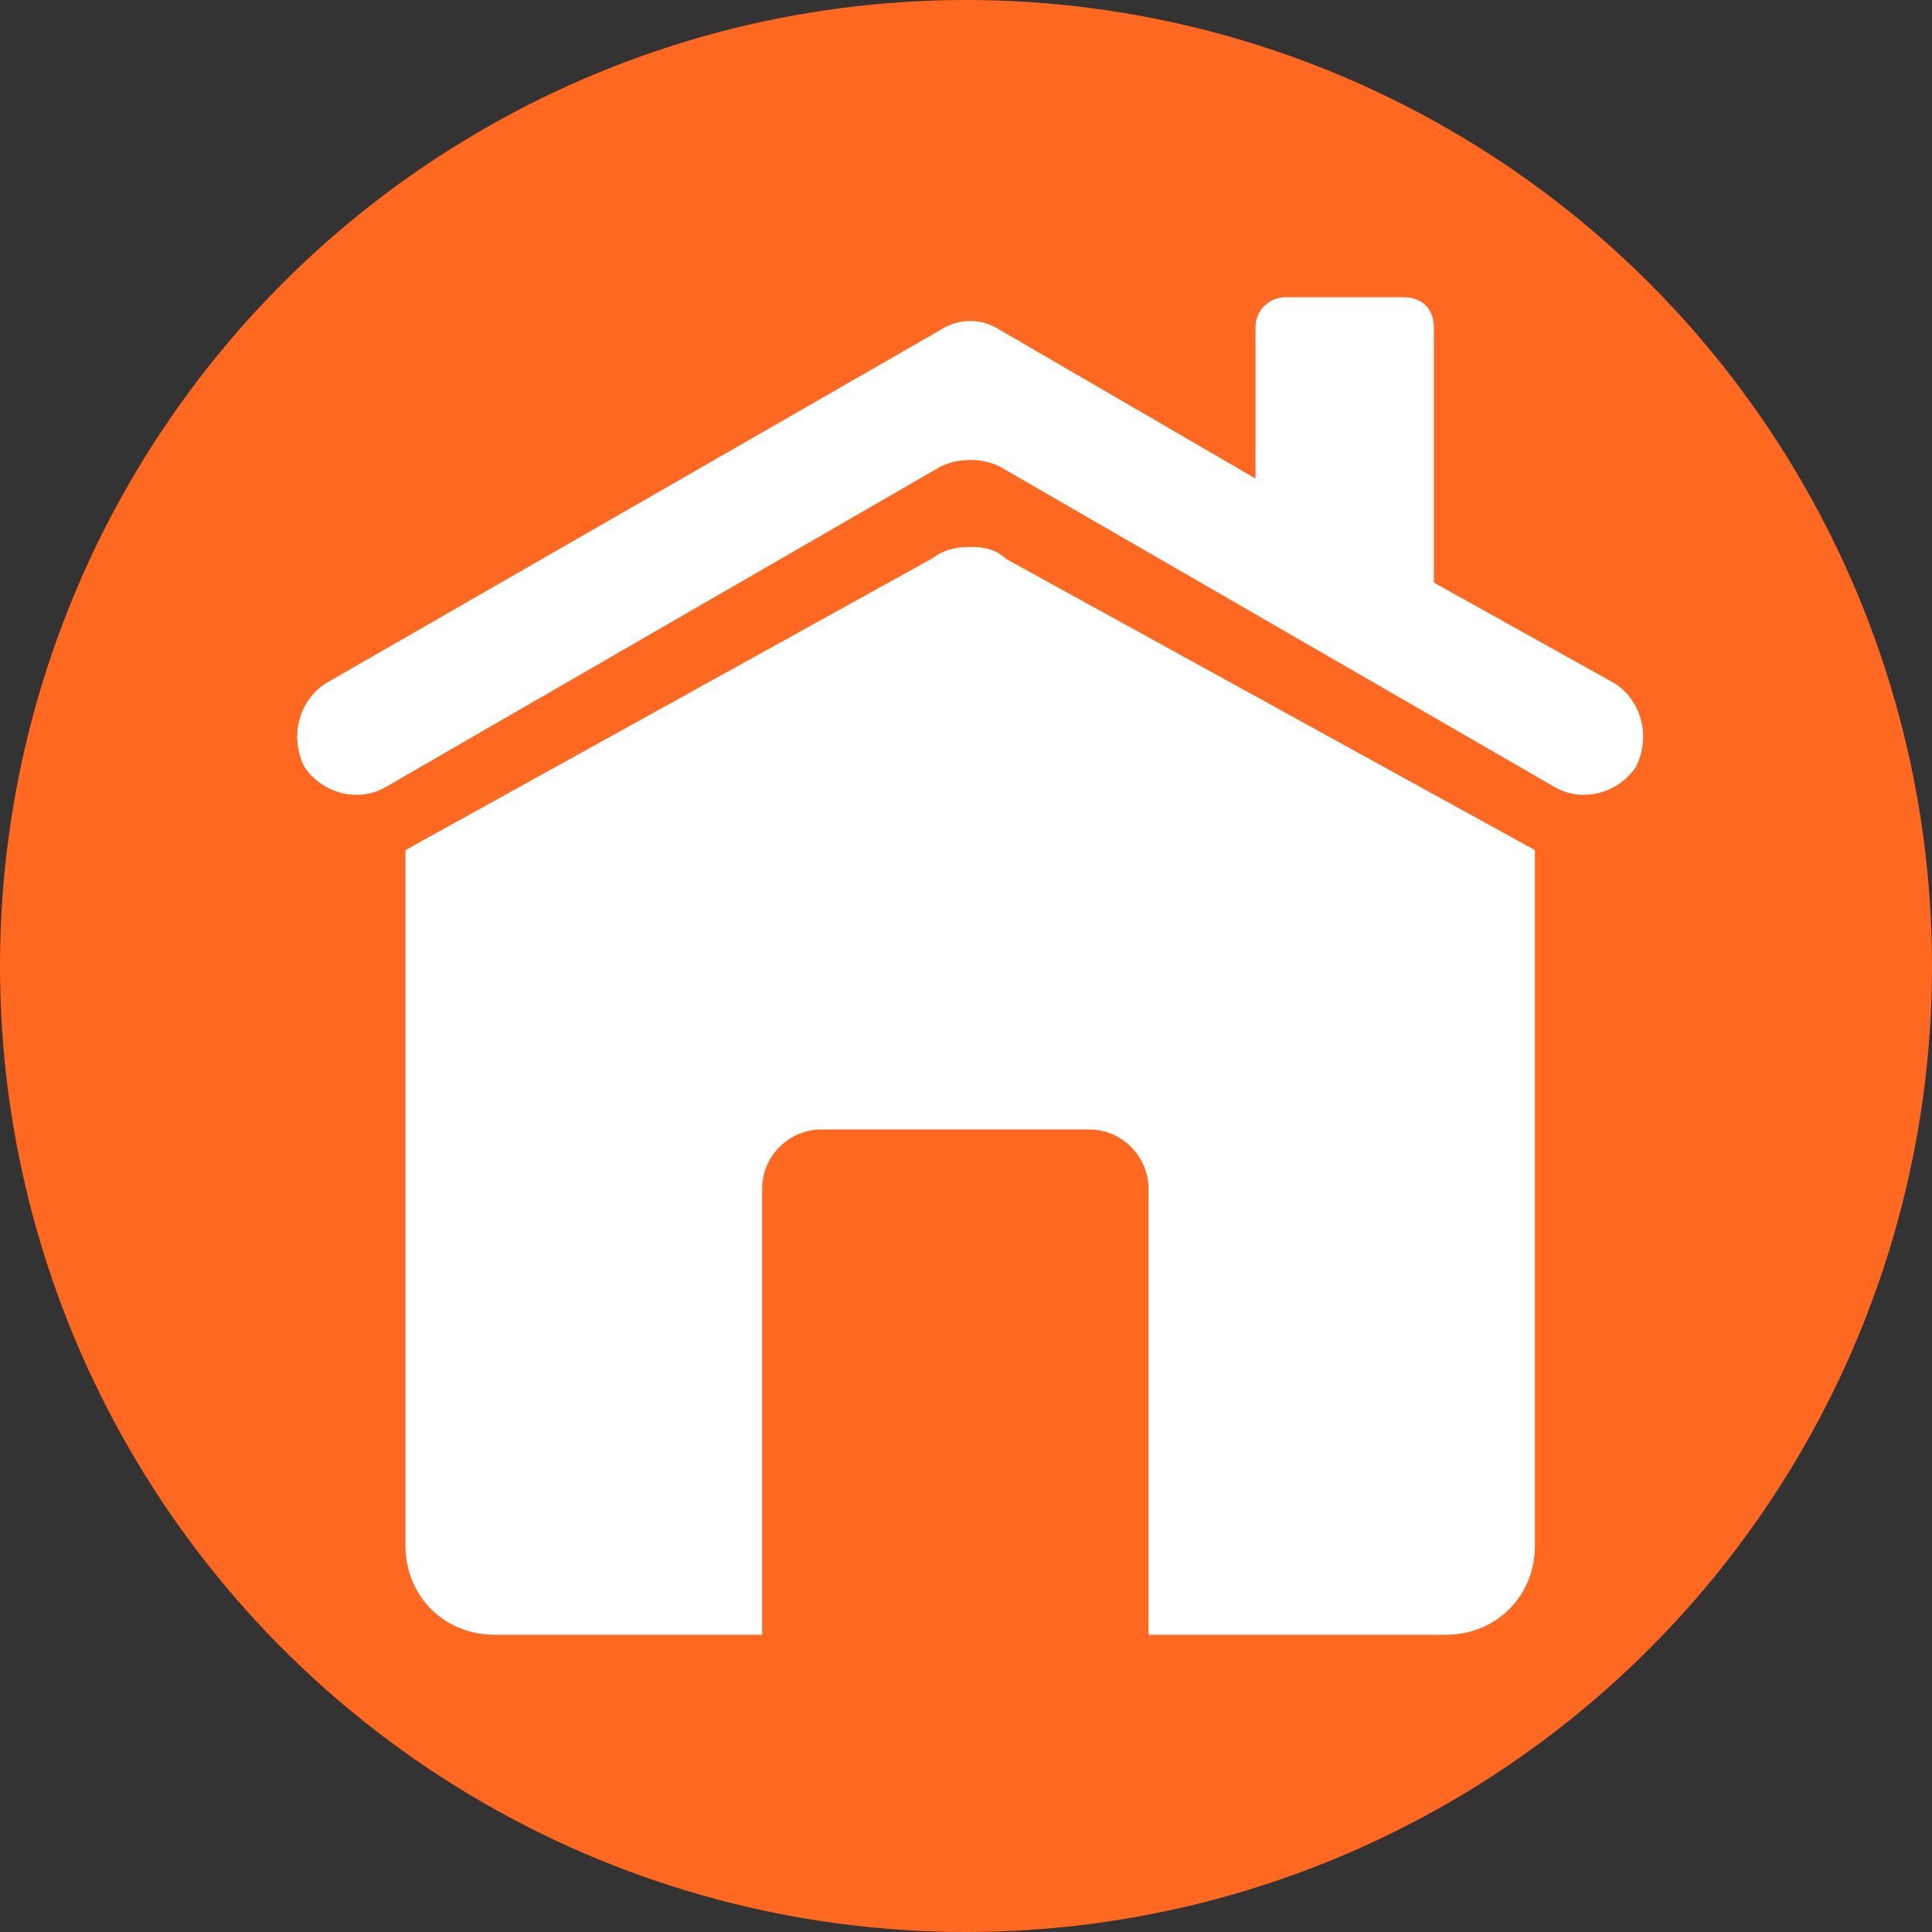
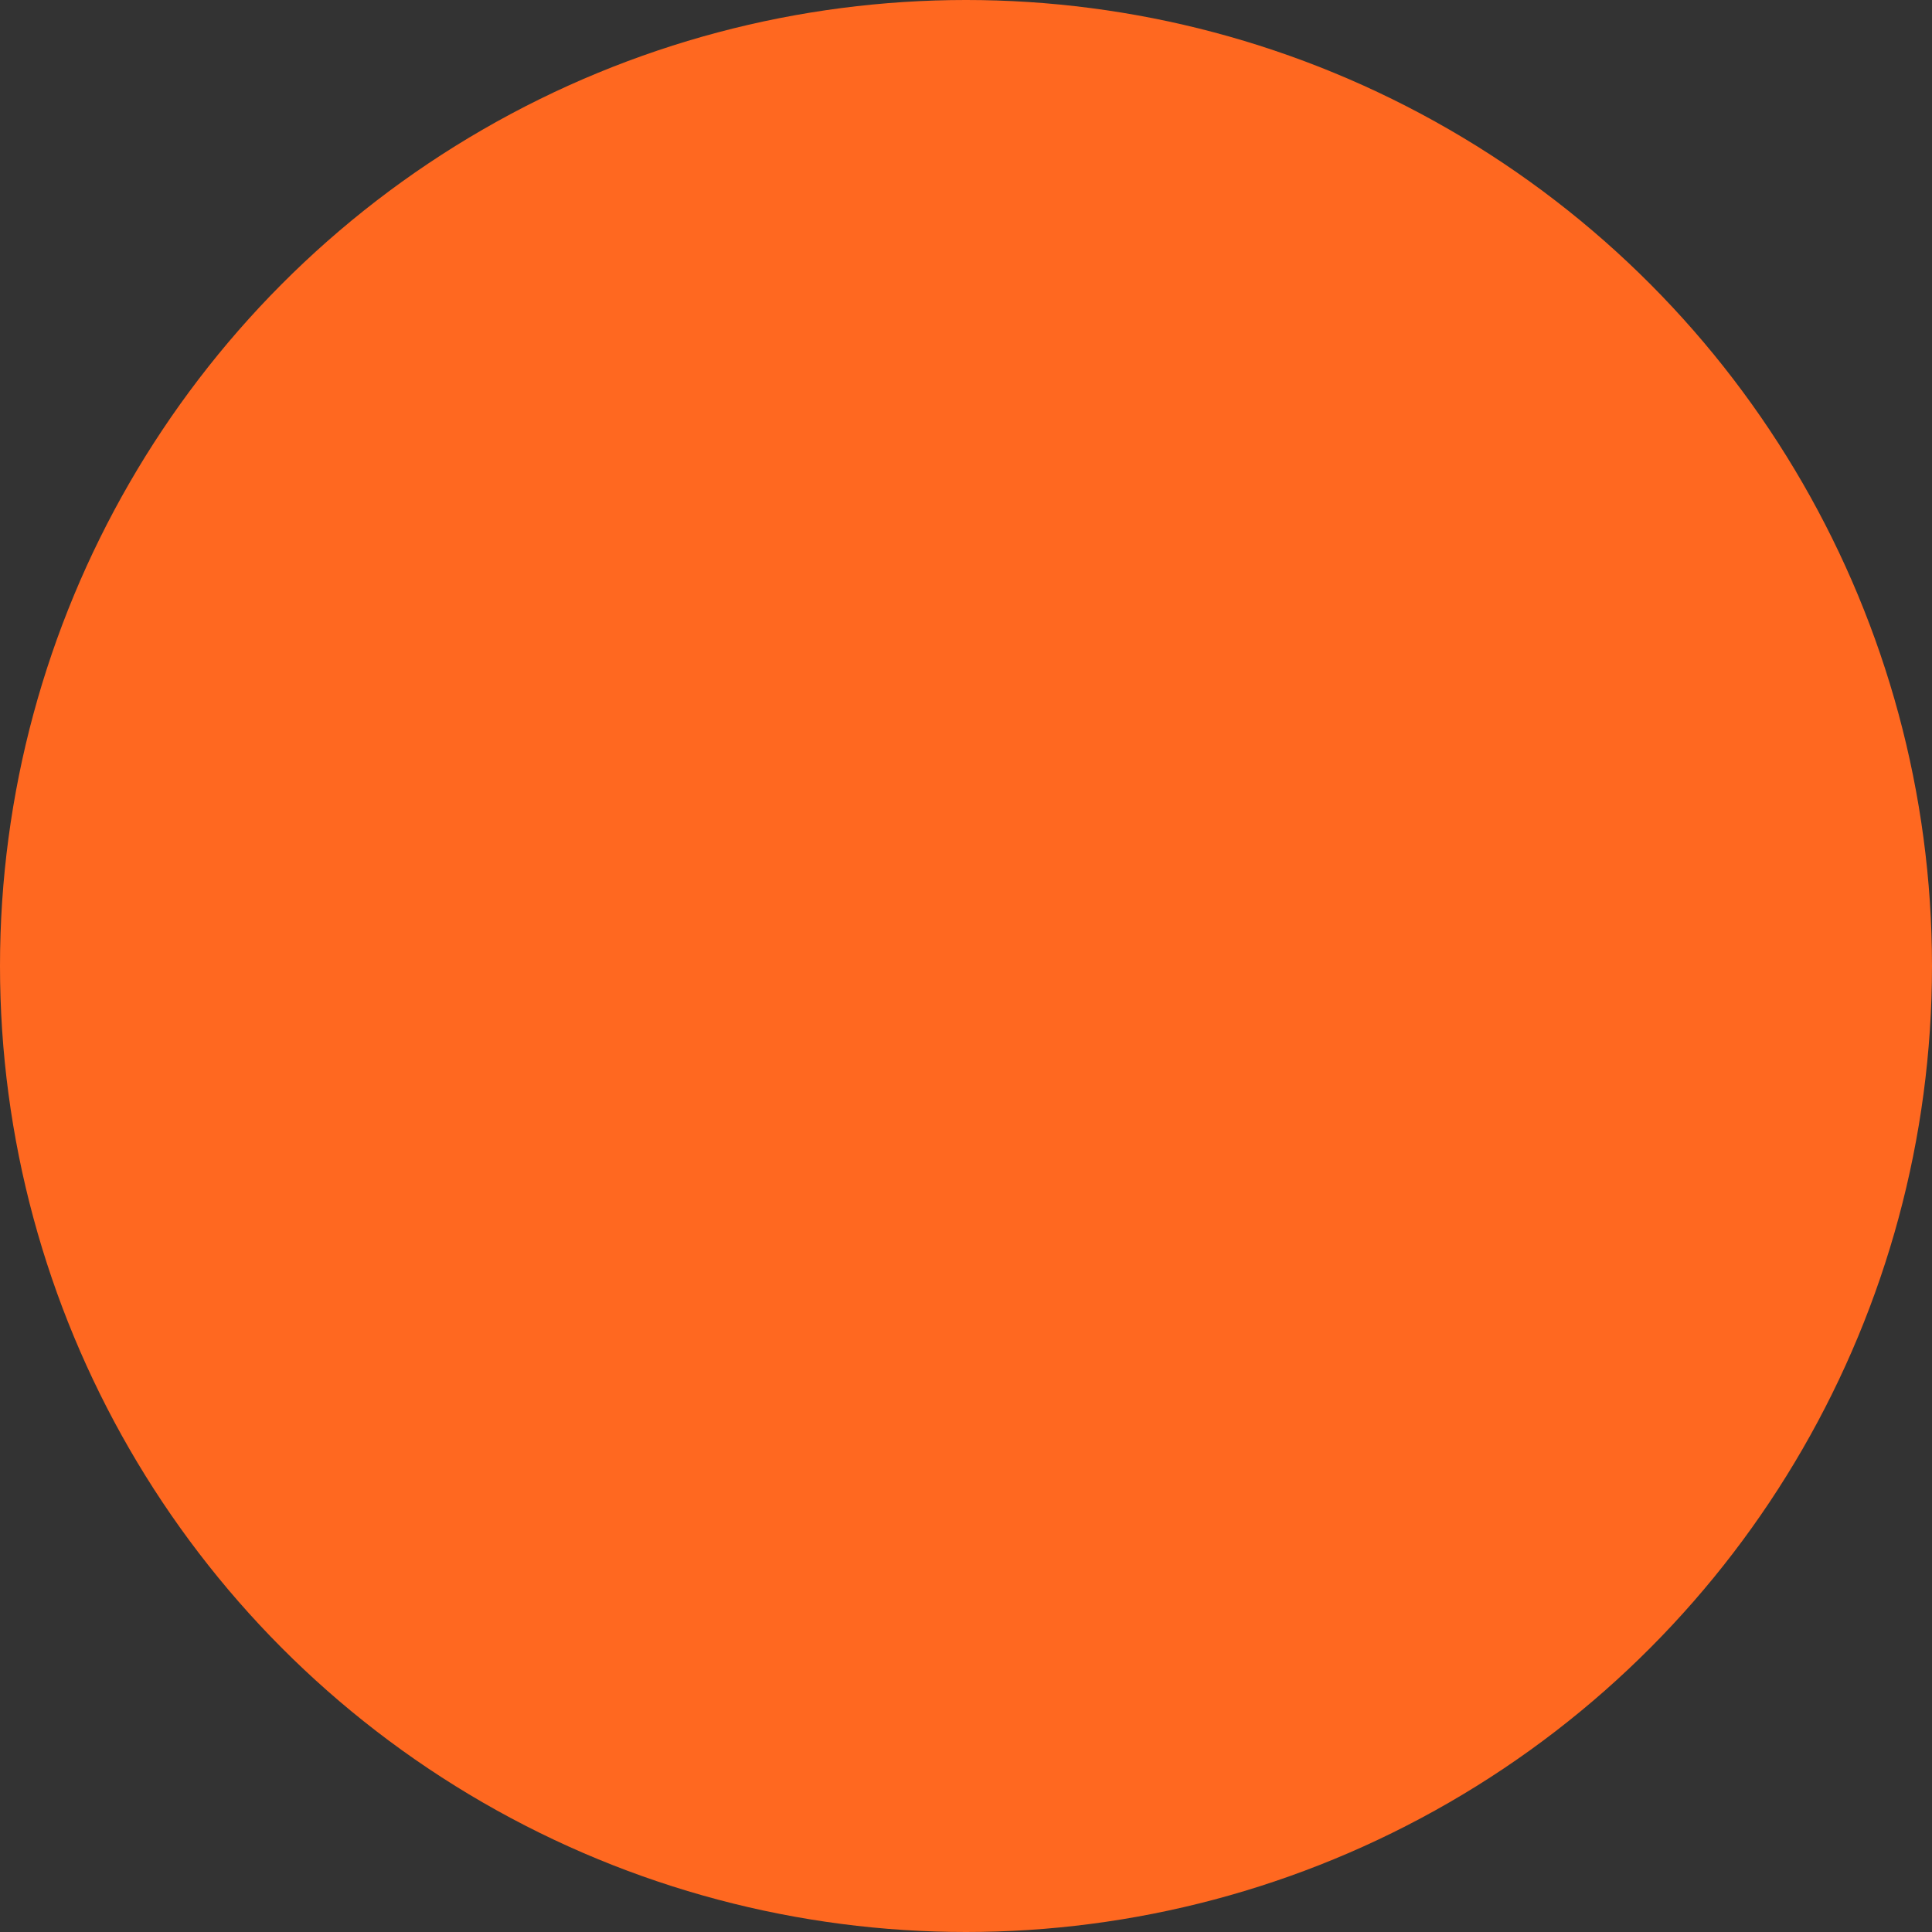
<svg xmlns="http://www.w3.org/2000/svg" width="130" height="130" viewBox="0 0 130 130" fill="none">
  <rect x="0" y="0" width="130" height="130" fill="#333333" stroke="none" />
  <circle cx="65" cy="65" r="65" fill="#FF6820" />
-   <path fill-rule="evenodd" clip-rule="evenodd" d="M33.282 110H51.282V80C51.282 77.8 53.082 76 55.282 76H73.282C75.482 76 77.282 77.8 77.282 80V110H97.282C100.682 110 103.282 107.4 103.282 104V57.2L67.682 37.6C67.082 37 66.282 36.8 65.282 36.8C64.282 36.8 63.482 37 62.682 37.6L27.282 57.2V104C27.282 107.4 29.882 110 33.282 110ZM94.482 20H86.482C85.482 20 84.482 20.8 84.482 22V32.2L67.282 22.2C66.082 21.4 64.482 21.4 63.282 22.2L21.882 46C20.082 47.2 19.482 49.6 20.482 51.6C21.682 53.4 24.082 54 25.882 53L63.282 31.4C64.482 30.8 66.082 30.8 67.282 31.4L104.682 53C106.482 54 108.882 53.4 110.082 51.6C111.082 49.6 110.482 47.2 108.682 46L96.482 39.2V22C96.482 20.8 95.682 20 94.482 20Z" fill="white" />
</svg>